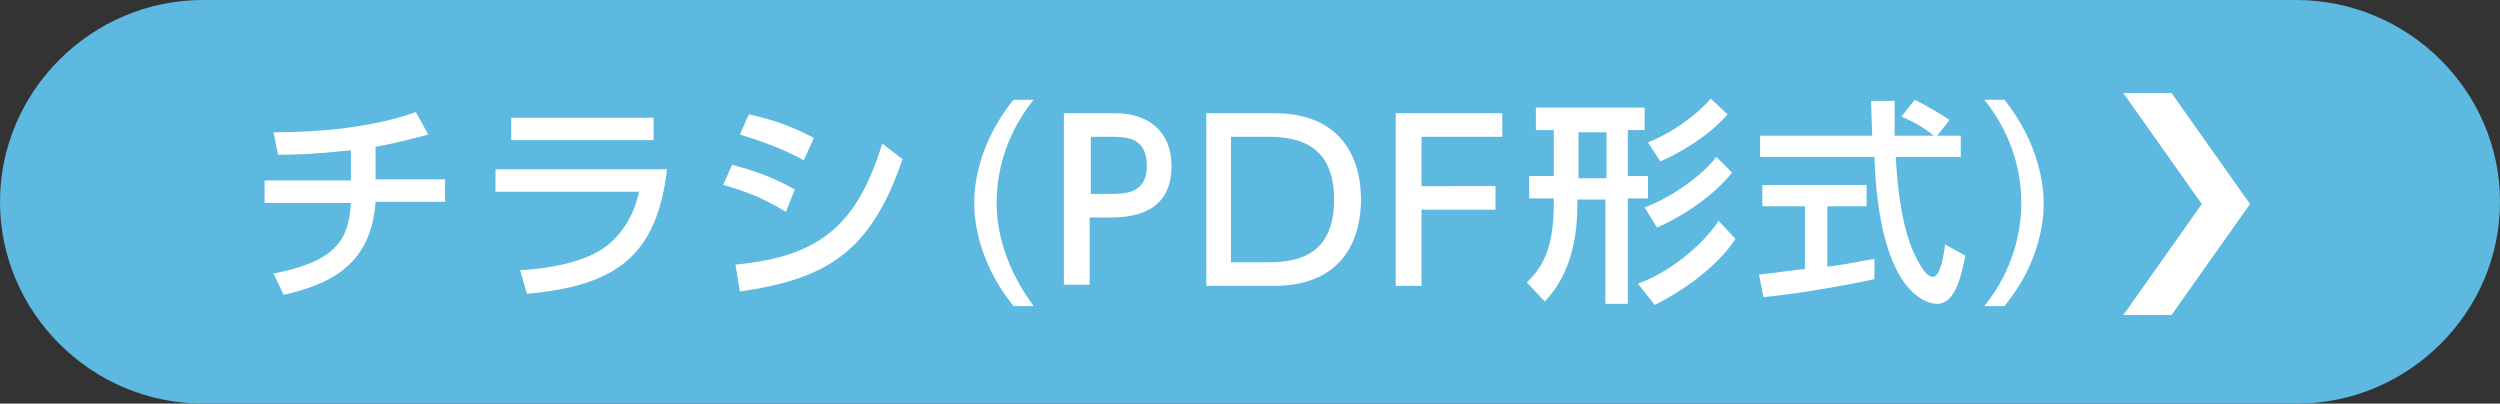
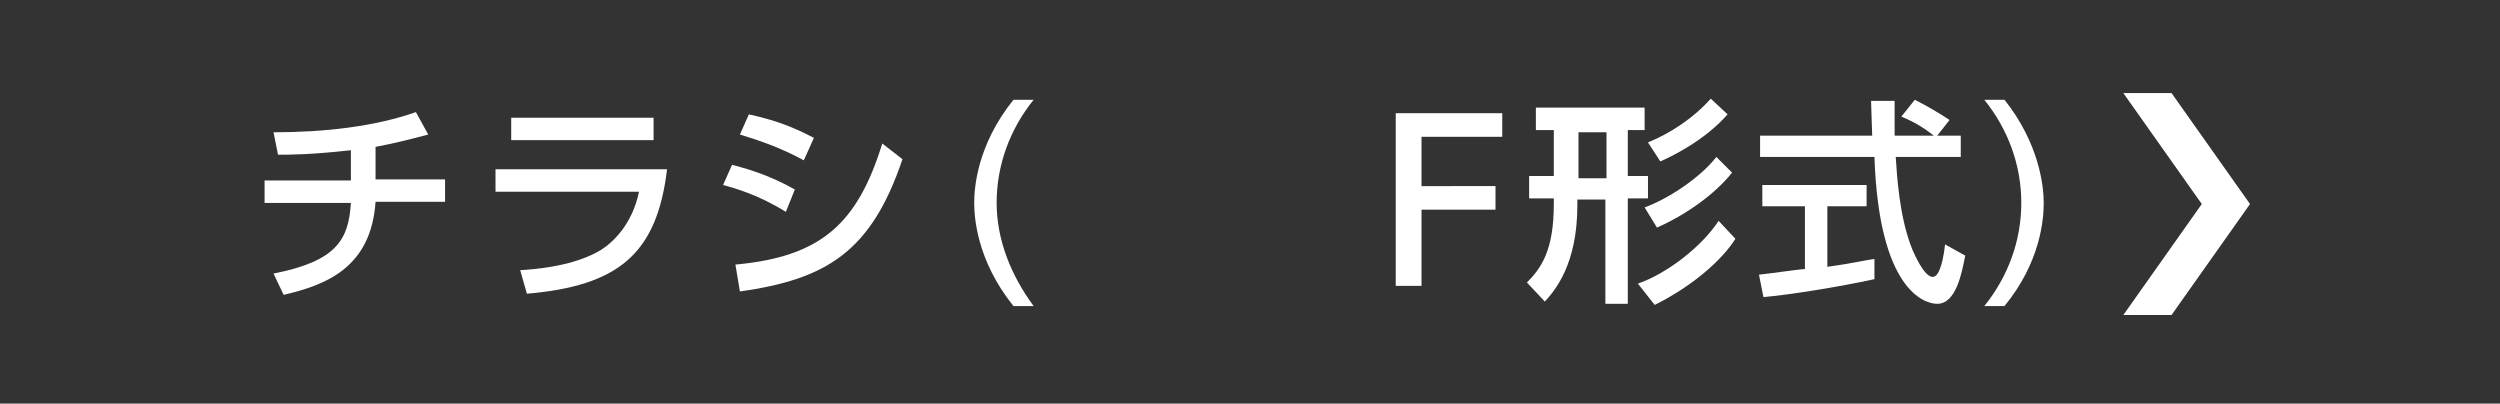
<svg xmlns="http://www.w3.org/2000/svg" version="1.1" id="レイヤー_1" x="0px" y="0px" viewBox="0 0 223 36" style="enable-background:new 0 0 223 36;" xml:space="preserve">
  <rect x="0" y="0" width="223" height="36" fill="#333333" stroke="none" />
  <style type="text/css">
	.st0{fill:#5EB9E0;}
	.st1{fill:#FFFFFF;}
</style>
  <g>
    <g>
-       <path class="st0" d="M223,18c0,9.9-8.2,18-18.1,18H18.1C8.2,36,0,27.9,0,18S8.2,0,18.1,0h186.7C214.8,0,223,8.1,223,18z" />
-     </g>
+       </g>
    <g>
      <path class="st1" d="M189.4,28.1l7-9.9l-7-9.9h4.3l7,9.9l-7,9.9H189.4z" />
    </g>
    <g>
      <path class="st1" d="M33.5,16h6.2v2h-6.2c-0.4,5.8-4.3,7.4-8.2,8.3l-0.9-1.9c5.6-1.1,6.7-3,6.9-6.3h-7.7v-2h7.7v-2.7    c-3.6,0.4-5.4,0.4-6.5,0.4l-0.4-2c4.5,0,9-0.5,12.7-1.8l1.1,2c-1.9,0.5-3.1,0.8-4.7,1.1V16z" />
      <path class="st1" d="M59.5,15.1c-0.9,7.6-4.4,10.4-12.5,11.1l-0.6-2.1c3.4-0.2,5.7-0.9,7.2-1.8c1.1-0.7,2.8-2.3,3.4-5.2H44.2v-2    H59.5z M58.3,10.5v2H45.6v-2H58.3z" />
      <path class="st1" d="M70.1,18.9c-2.4-1.5-4.5-2.1-5.6-2.4l0.8-1.8c1.1,0.3,3.1,0.8,5.6,2.2L70.1,18.9z M65.6,23.6    c7.7-0.7,10.9-3.7,13.1-10.8l1.8,1.4c-2.8,8.3-6.8,10.7-14.5,11.8L65.6,23.6z M71.7,14.3c-2.2-1.2-4.1-1.8-5.7-2.3l0.8-1.8    c2.2,0.5,3.7,1,5.8,2.1L71.7,14.3z" />
      <path class="st1" d="M90.4,27.3c-3.3-4.1-3.5-8-3.5-9.2c0-1.2,0.2-5.1,3.5-9.2h1.8c-2.1,2.6-3.3,5.8-3.3,9.2    c0,3.3,1.3,6.5,3.3,9.2H90.4z" />
-       <path class="st1" d="M99.5,10.1c2.9,0,5,1.6,5,4.7c0,3.8-2.8,4.6-5.4,4.6h-1.9v6h-2.3V10.1H99.5z M99,17.3c1.3,0,3.3,0,3.3-2.5    c0-2.6-1.9-2.6-3.3-2.6h-1.7v5.1H99z" />
-       <path class="st1" d="M107.6,10.1h6.1c5.6,0,7.7,3.6,7.7,7.7c0,3-1.2,7.7-7.8,7.7h-6V10.1z M109.8,23.4h3.3c2.9,0,5.9-0.8,5.9-5.6    c0-4.9-3.2-5.6-5.9-5.6h-3.3V23.4z" />
      <path class="st1" d="M133.4,16.6v2.1h-6.6v6.8h-2.3V10.1h9.5v2.1h-7.2v4.4H133.4z" />
      <path class="st1" d="M143.2,27.2v-9.4h-2.5v0.5c0,5.3-2,7.6-2.9,8.6l-1.6-1.7c1.3-1.3,2.4-2.9,2.4-7v-0.5h-2.2v-2h2.2v-4.1H137v-2    h9.7v2h-1.5v4.1h1.8v2h-1.8v9.4H143.2z M140.8,11.8v4.1h2.5v-4.1H140.8z M154.8,21.3c-1.2,1.9-3.8,4.2-7.2,5.9l-1.5-1.9    c2.6-0.9,5.7-3.3,7.2-5.6L154.8,21.3z M154.5,15.4c-1.6,2-4.2,3.8-6.7,4.9l-1.1-1.8c2.2-0.8,5-2.7,6.4-4.5L154.5,15.4z     M154.1,10.2c-2.1,2.4-5.1,3.8-6,4.2l-1.1-1.7c2-0.8,4.1-2.2,5.6-3.9L154.1,10.2z" />
      <path class="st1" d="M172.8,12.1h2.1V14h-5.8c0.1,1.5,0.3,5.4,1.5,8.3c0.1,0.2,1,2.4,1.8,2.4c0.7,0,1-2,1.1-2.9l1.8,1    c-0.3,1.5-0.8,4.3-2.5,4.3c-1.2,0-5.2-1.3-5.6-13.1h-10.2v-1.9H167c0-0.4-0.1-2.6-0.1-3.1h2.1c0,1.2,0,2.3,0,3.1h3.5    c-0.9-0.7-1.7-1.2-2.9-1.7l1.2-1.5c1,0.5,2.2,1.2,3.1,1.8L172.8,12.1z M156.9,24.5c1-0.1,3.7-0.5,4.1-0.5v-5.6h-3.8v-1.9h9.3v1.9    H163v5.4c2.2-0.3,3.4-0.6,4.2-0.7v1.8c-3.2,0.7-7.6,1.4-9.9,1.6L156.9,24.5z" />
      <path class="st1" d="M177,27.3c2.1-2.6,3.3-5.8,3.3-9.2c0-3.4-1.2-6.6-3.3-9.2h1.8c3.1,3.9,3.5,7.7,3.5,9.2c0,1.5-0.3,5.3-3.5,9.2    H177z" />
    </g>
  </g>
</svg>